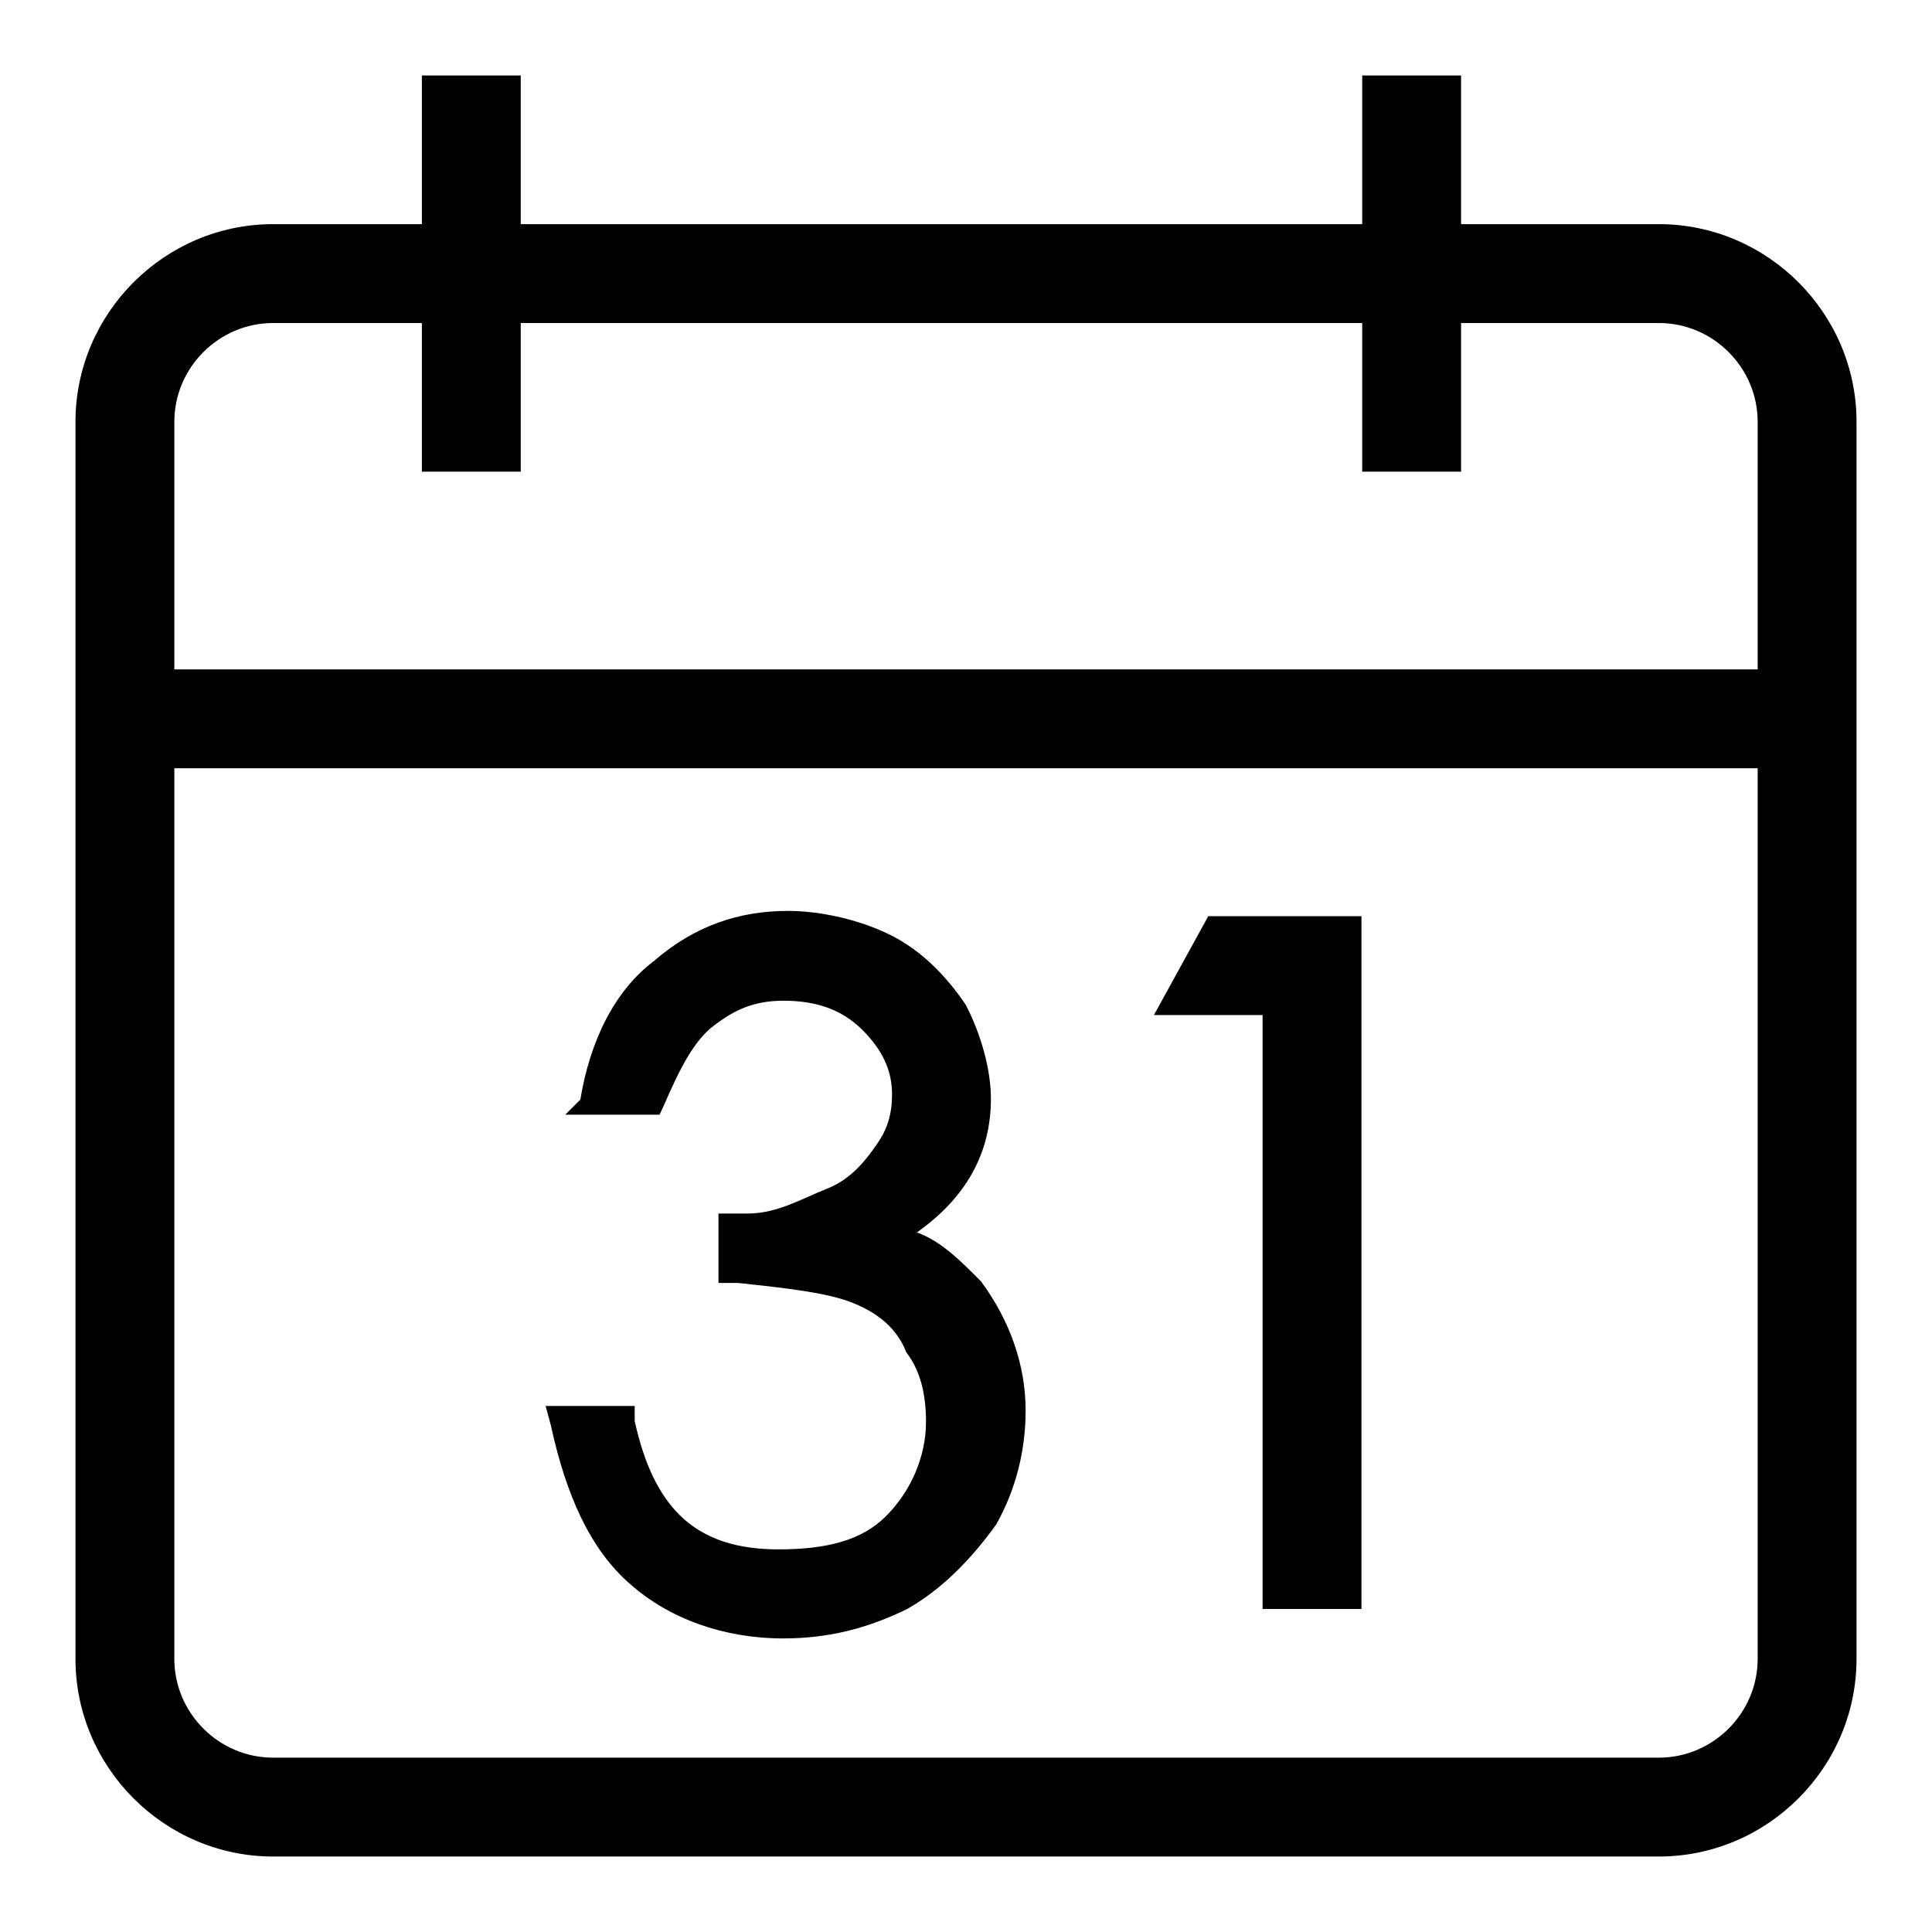
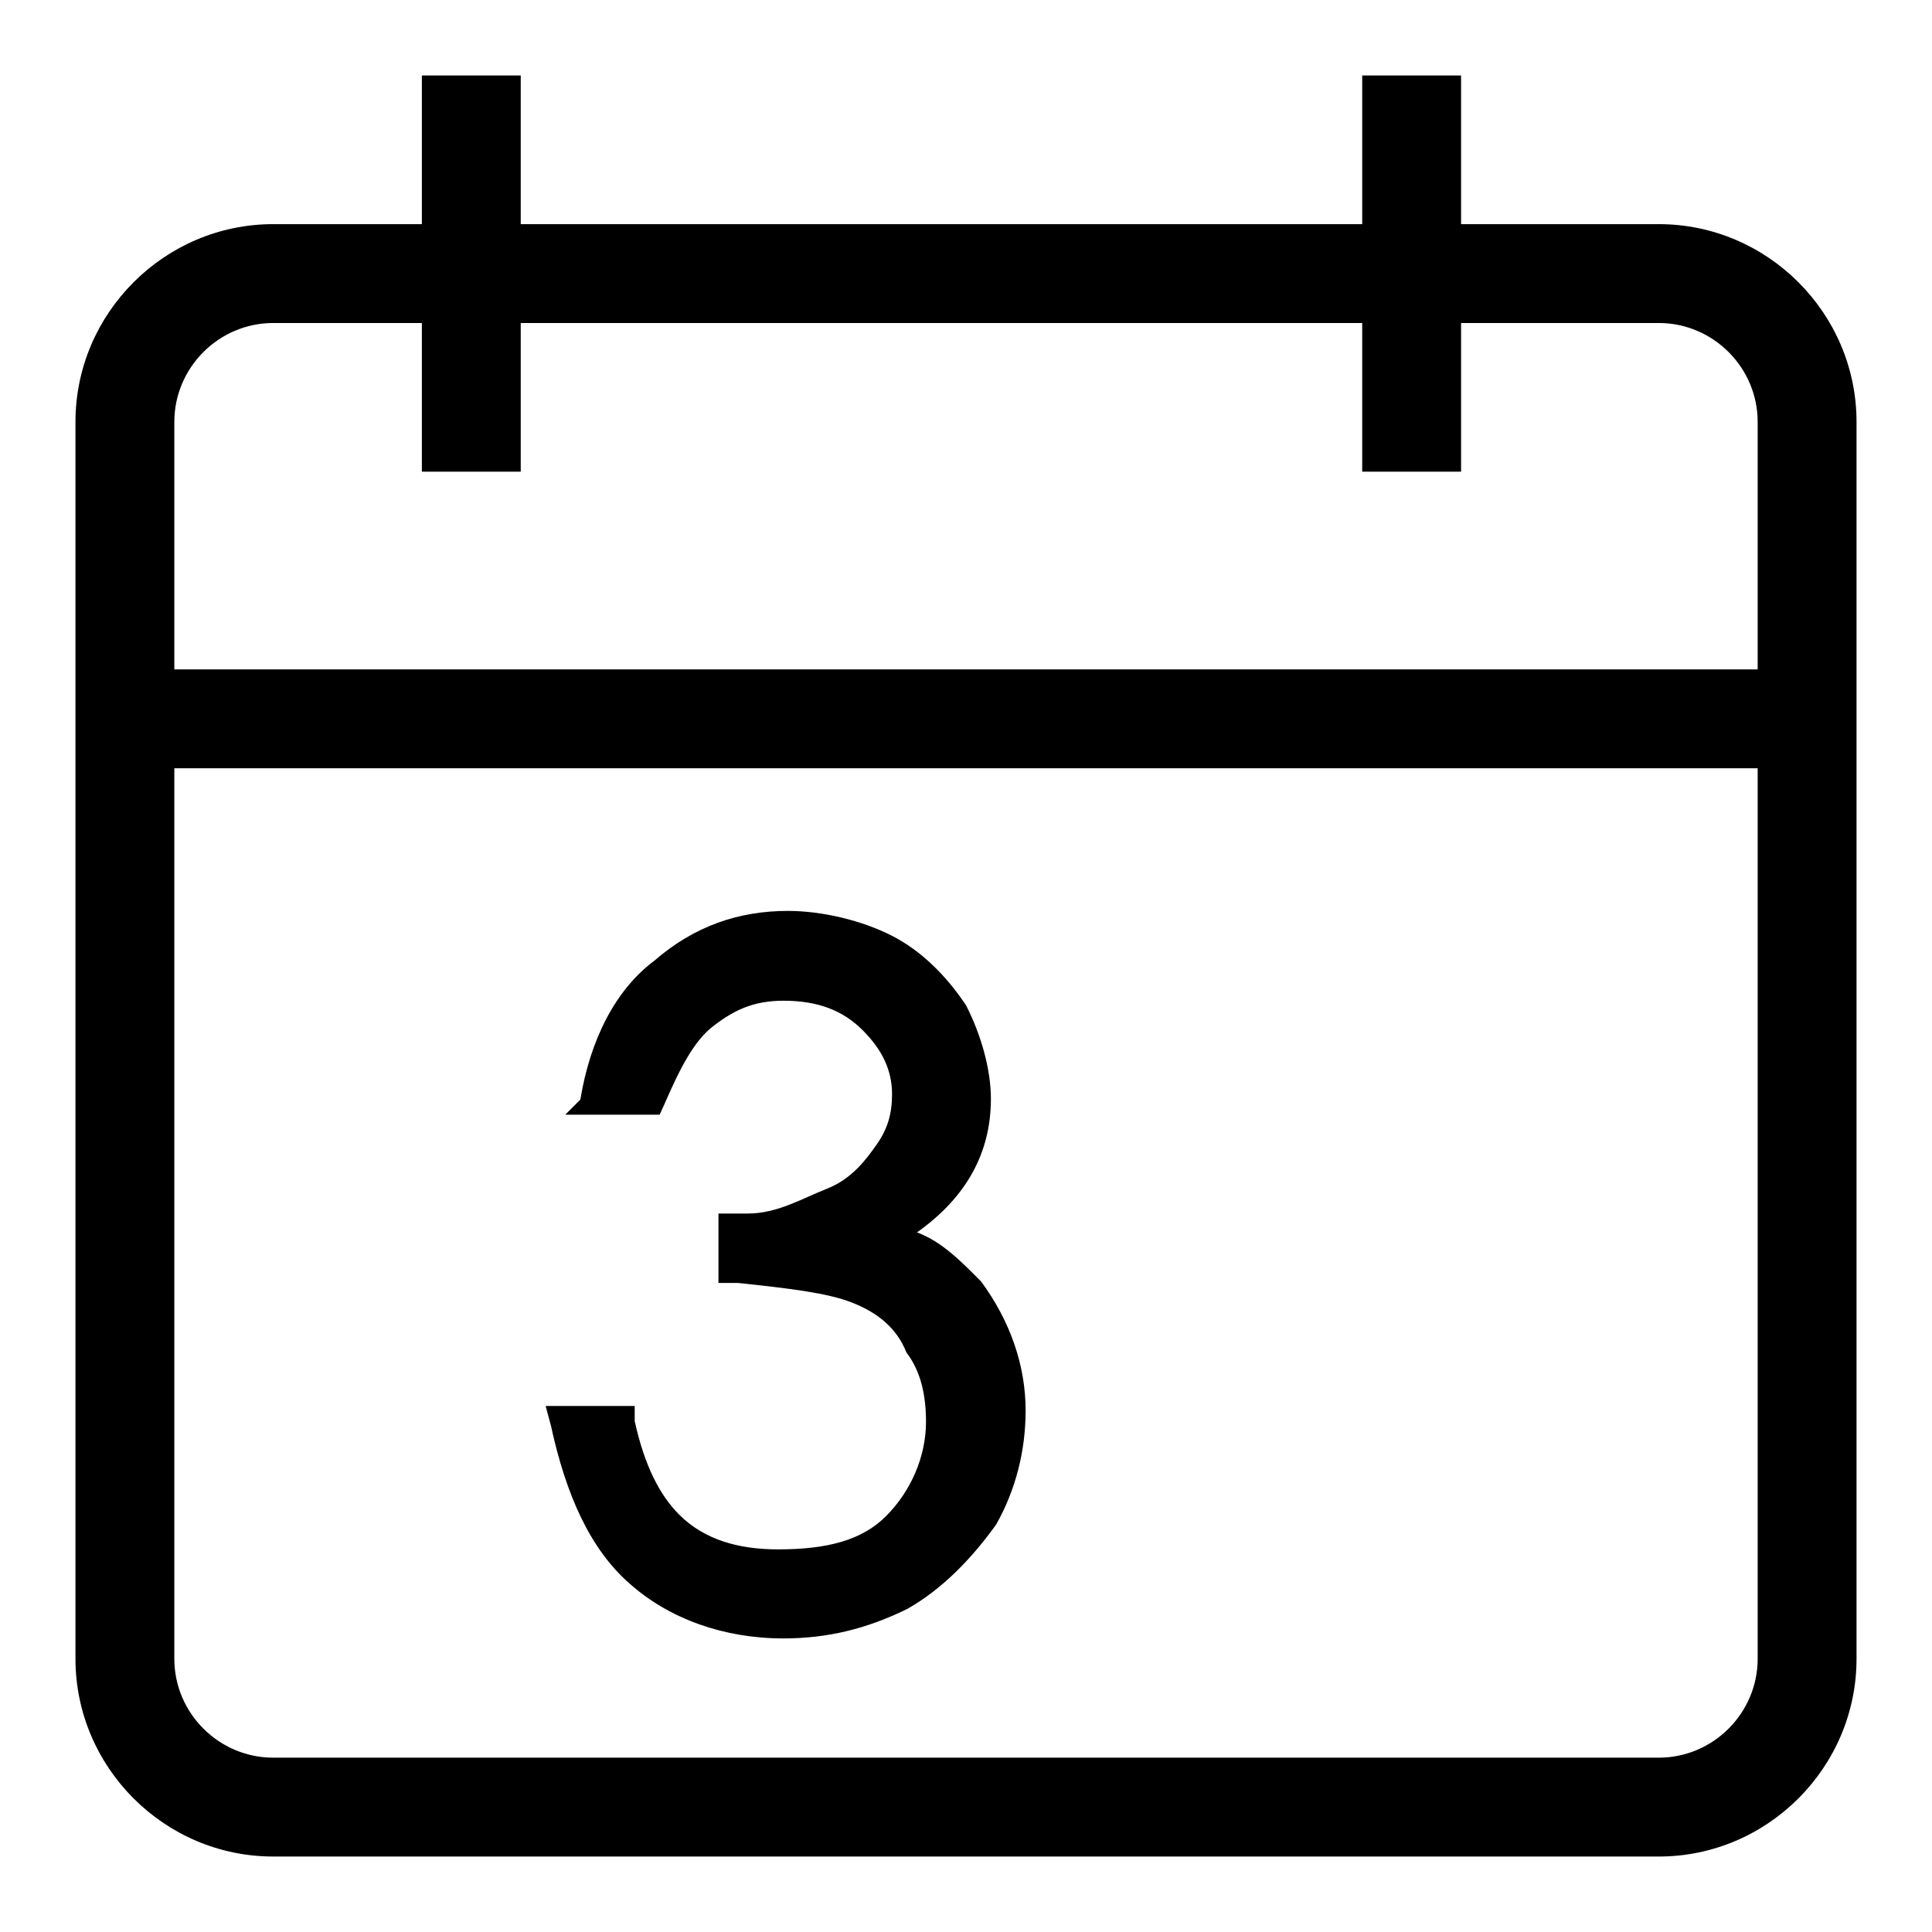
<svg xmlns="http://www.w3.org/2000/svg" version="1.1" x="0px" y="0px" viewBox="0 0 256 256" enable-background="new 0 0 256 256" xml:space="preserve">
  <g>
    <g>
      <path fill="#000000" d="M219.8,29.7h-26.2V10h-13.1v19.7H69V10H55.9v19.7H36.2C21.8,29.7,10,41.5,10,55.9v163.9c0,14.4,11.8,26.2,26.2,26.2h183.6c14.4,0,26.2-11.8,26.2-26.2V55.9C246,41.5,234.2,29.7,219.8,29.7z M232.9,219.8c0,7.2-5.9,13.1-13.1,13.1H36.2c-7.2,0-13.1-5.9-13.1-13.1v-118h209.8V219.8z M232.9,88.7H23.1V55.9c0-7.2,5.9-13.1,13.1-13.1h19.7v19.7H69V42.8h111.5v19.7h13.1V42.8h26.2c7.2,0,13.1,5.9,13.1,13.1L232.9,88.7L232.9,88.7z" />
      <path fill="#000000" d="M103.1,205.3c-5.3,0-9.8-1.3-13.1-4.6c-2.6-2.6-4.6-6.5-5.9-12.4v-2H72.3l0.7,2.6c2,9.2,5.2,16.4,10.5,21c5.2,4.6,12.4,7.2,20.3,7.2c5.9,0,11.1-1.3,16.4-3.9c4.6-2.6,8.5-6.6,11.8-11.2c2.6-4.6,3.9-9.8,3.9-15.1c0-5.9-2-11.8-5.9-17.1c-2.6-2.6-5.2-5.3-8.5-6.5c6.5-4.6,9.8-10.5,9.8-17.7c0-3.9-1.3-8.5-3.3-12.4c-2.6-3.9-5.9-7.2-9.8-9.2c-3.9-2-9.2-3.3-13.8-3.3c-6.5,0-12.4,2-17.7,6.6c-5.2,3.9-8.5,10.5-9.8,18.4l-2,2h12.5l0.6-1.3c2-4.6,3.9-8.5,6.6-10.5c2.6-2,5.2-3.3,9.2-3.3c4.6,0,7.9,1.3,10.5,3.9c2.6,2.6,3.9,5.3,3.9,8.5c0,2.6-0.6,4.6-2,6.6s-3.3,4.6-6.6,5.9c-3.3,1.3-6.6,3.3-10.5,3.3h-3.9v9.2h2.6c6.6,0.7,11.8,1.3,15.1,2.6c3.3,1.3,5.9,3.3,7.2,6.6c2,2.6,2.6,5.9,2.6,9.2c0,4.6-2,9.2-5.3,12.5C114.2,204.1,109.6,205.3,103.1,205.3z" />
-       <path fill="#000000" d="M167.3,213.2h13.1v-91.8h-20.3l-7.2,13.1h14.4V213.2z" />
    </g>
  </g>
</svg>